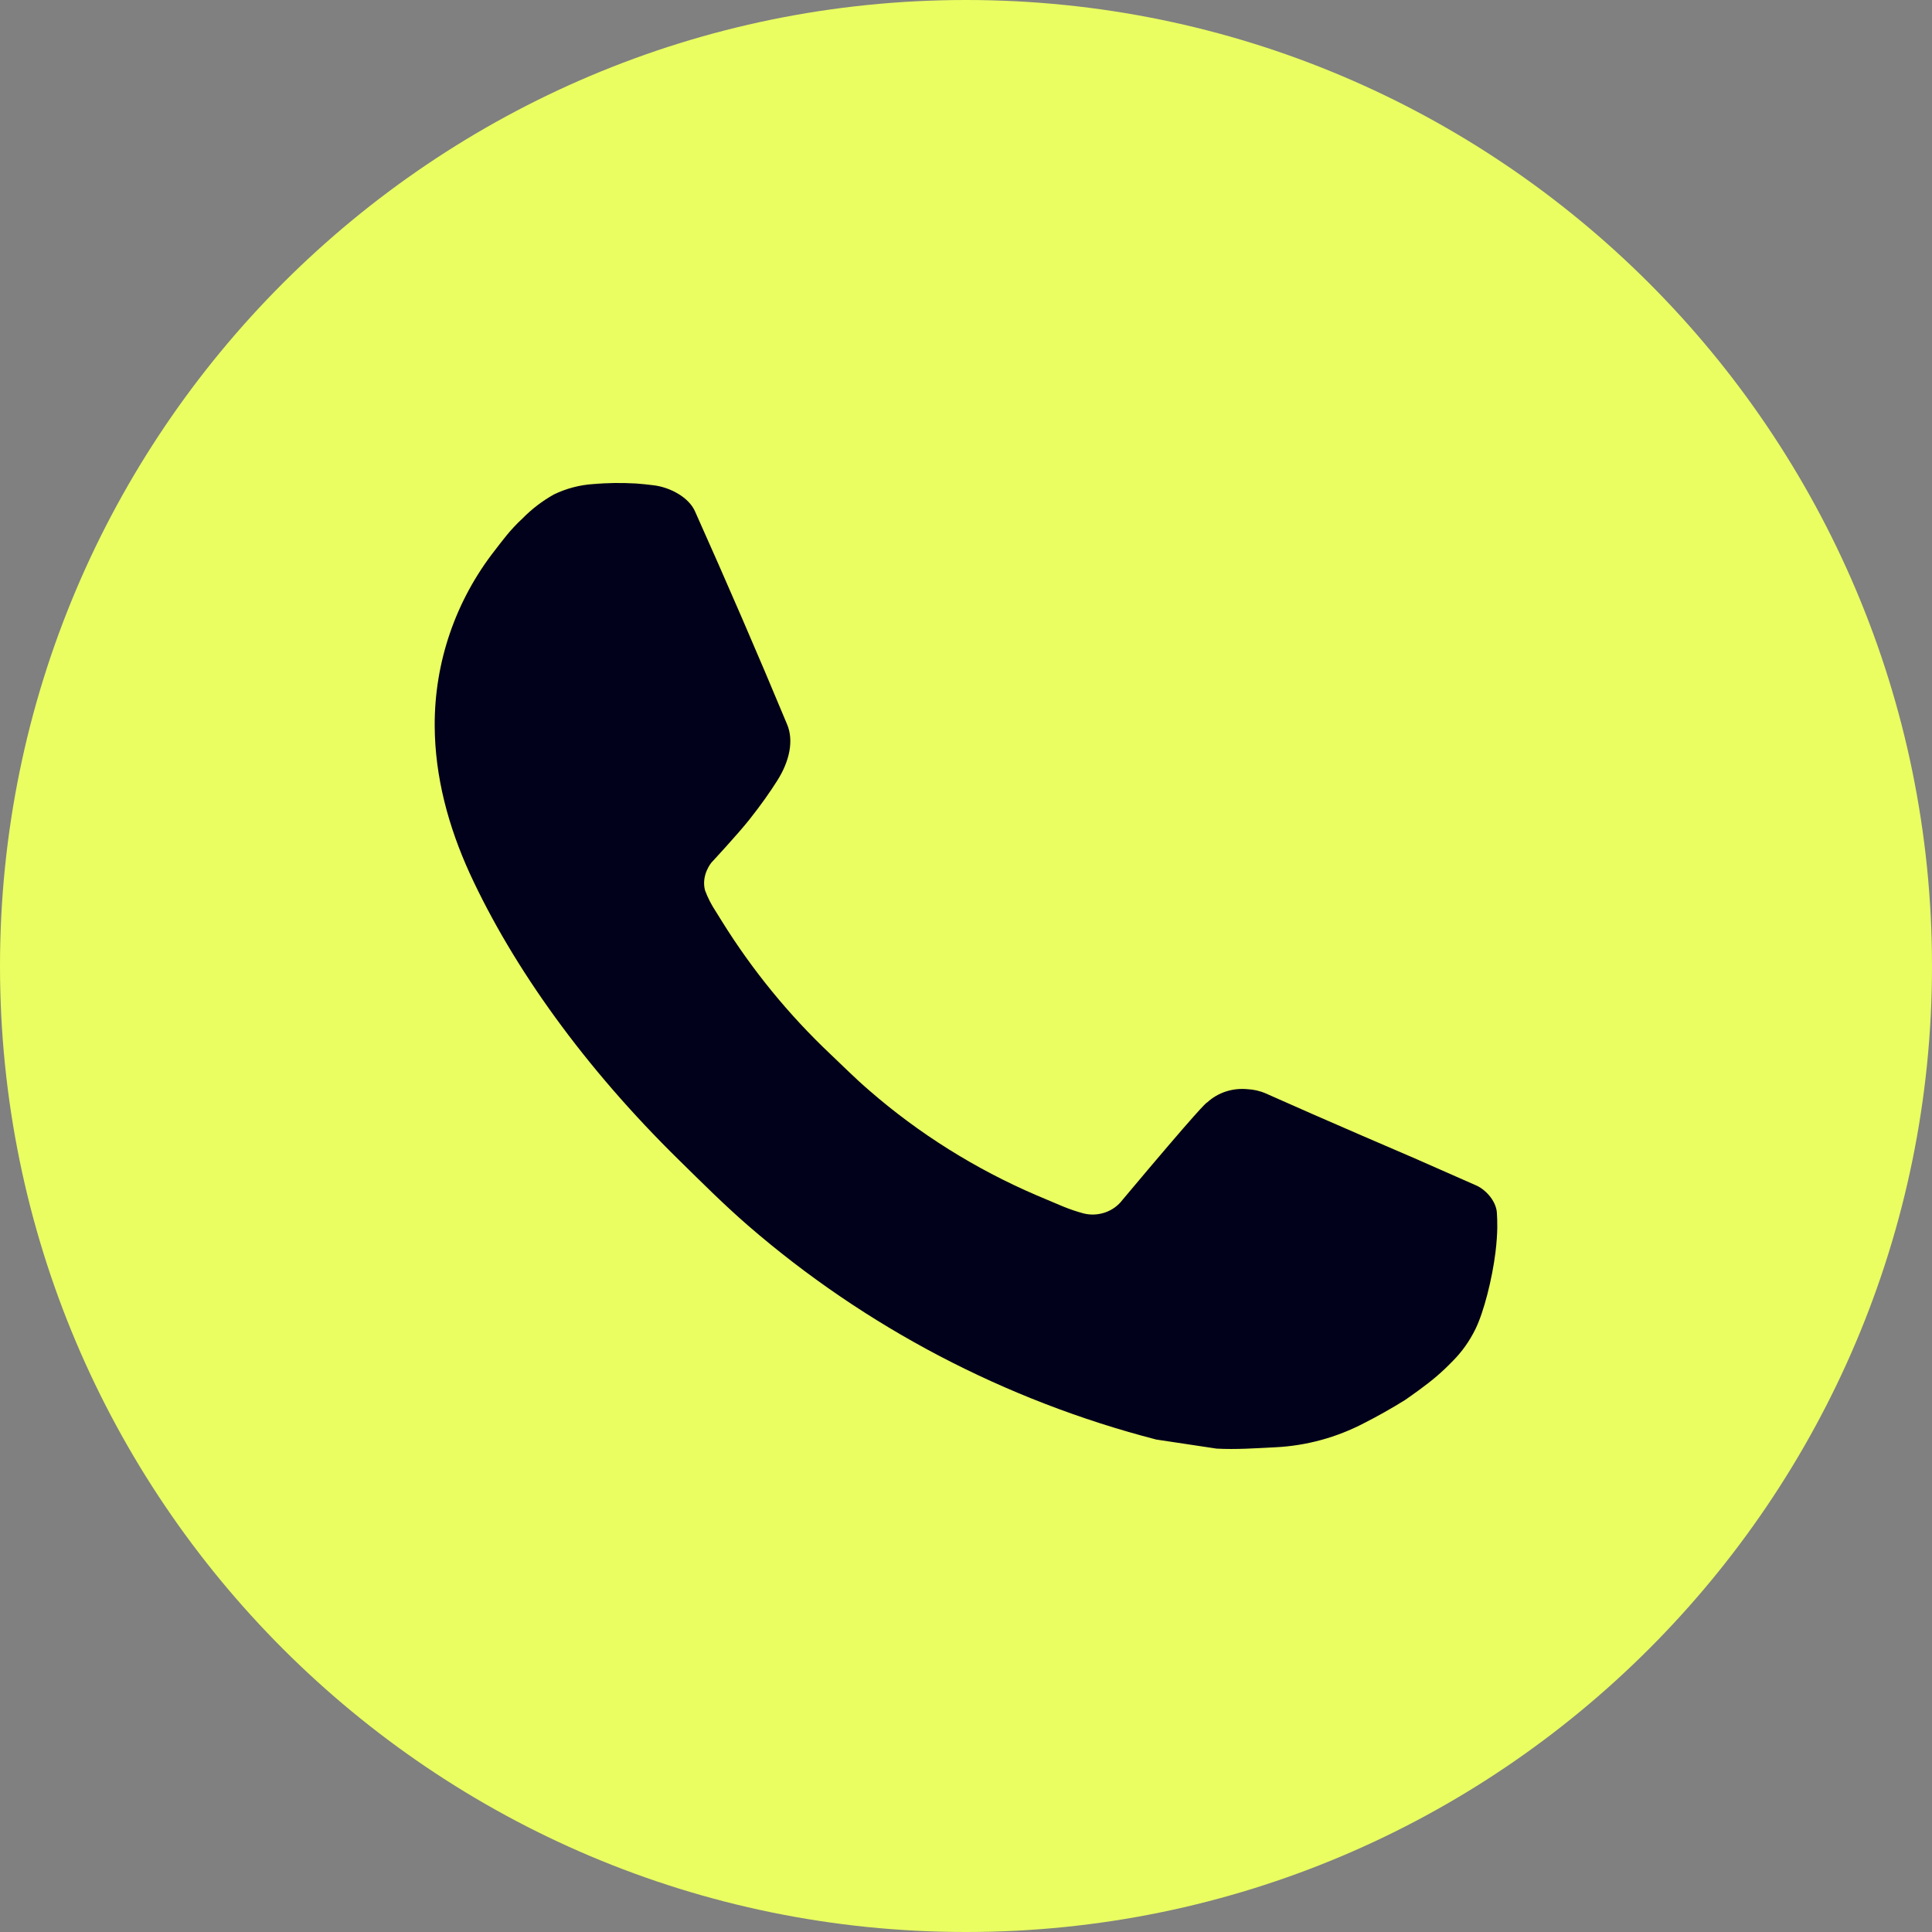
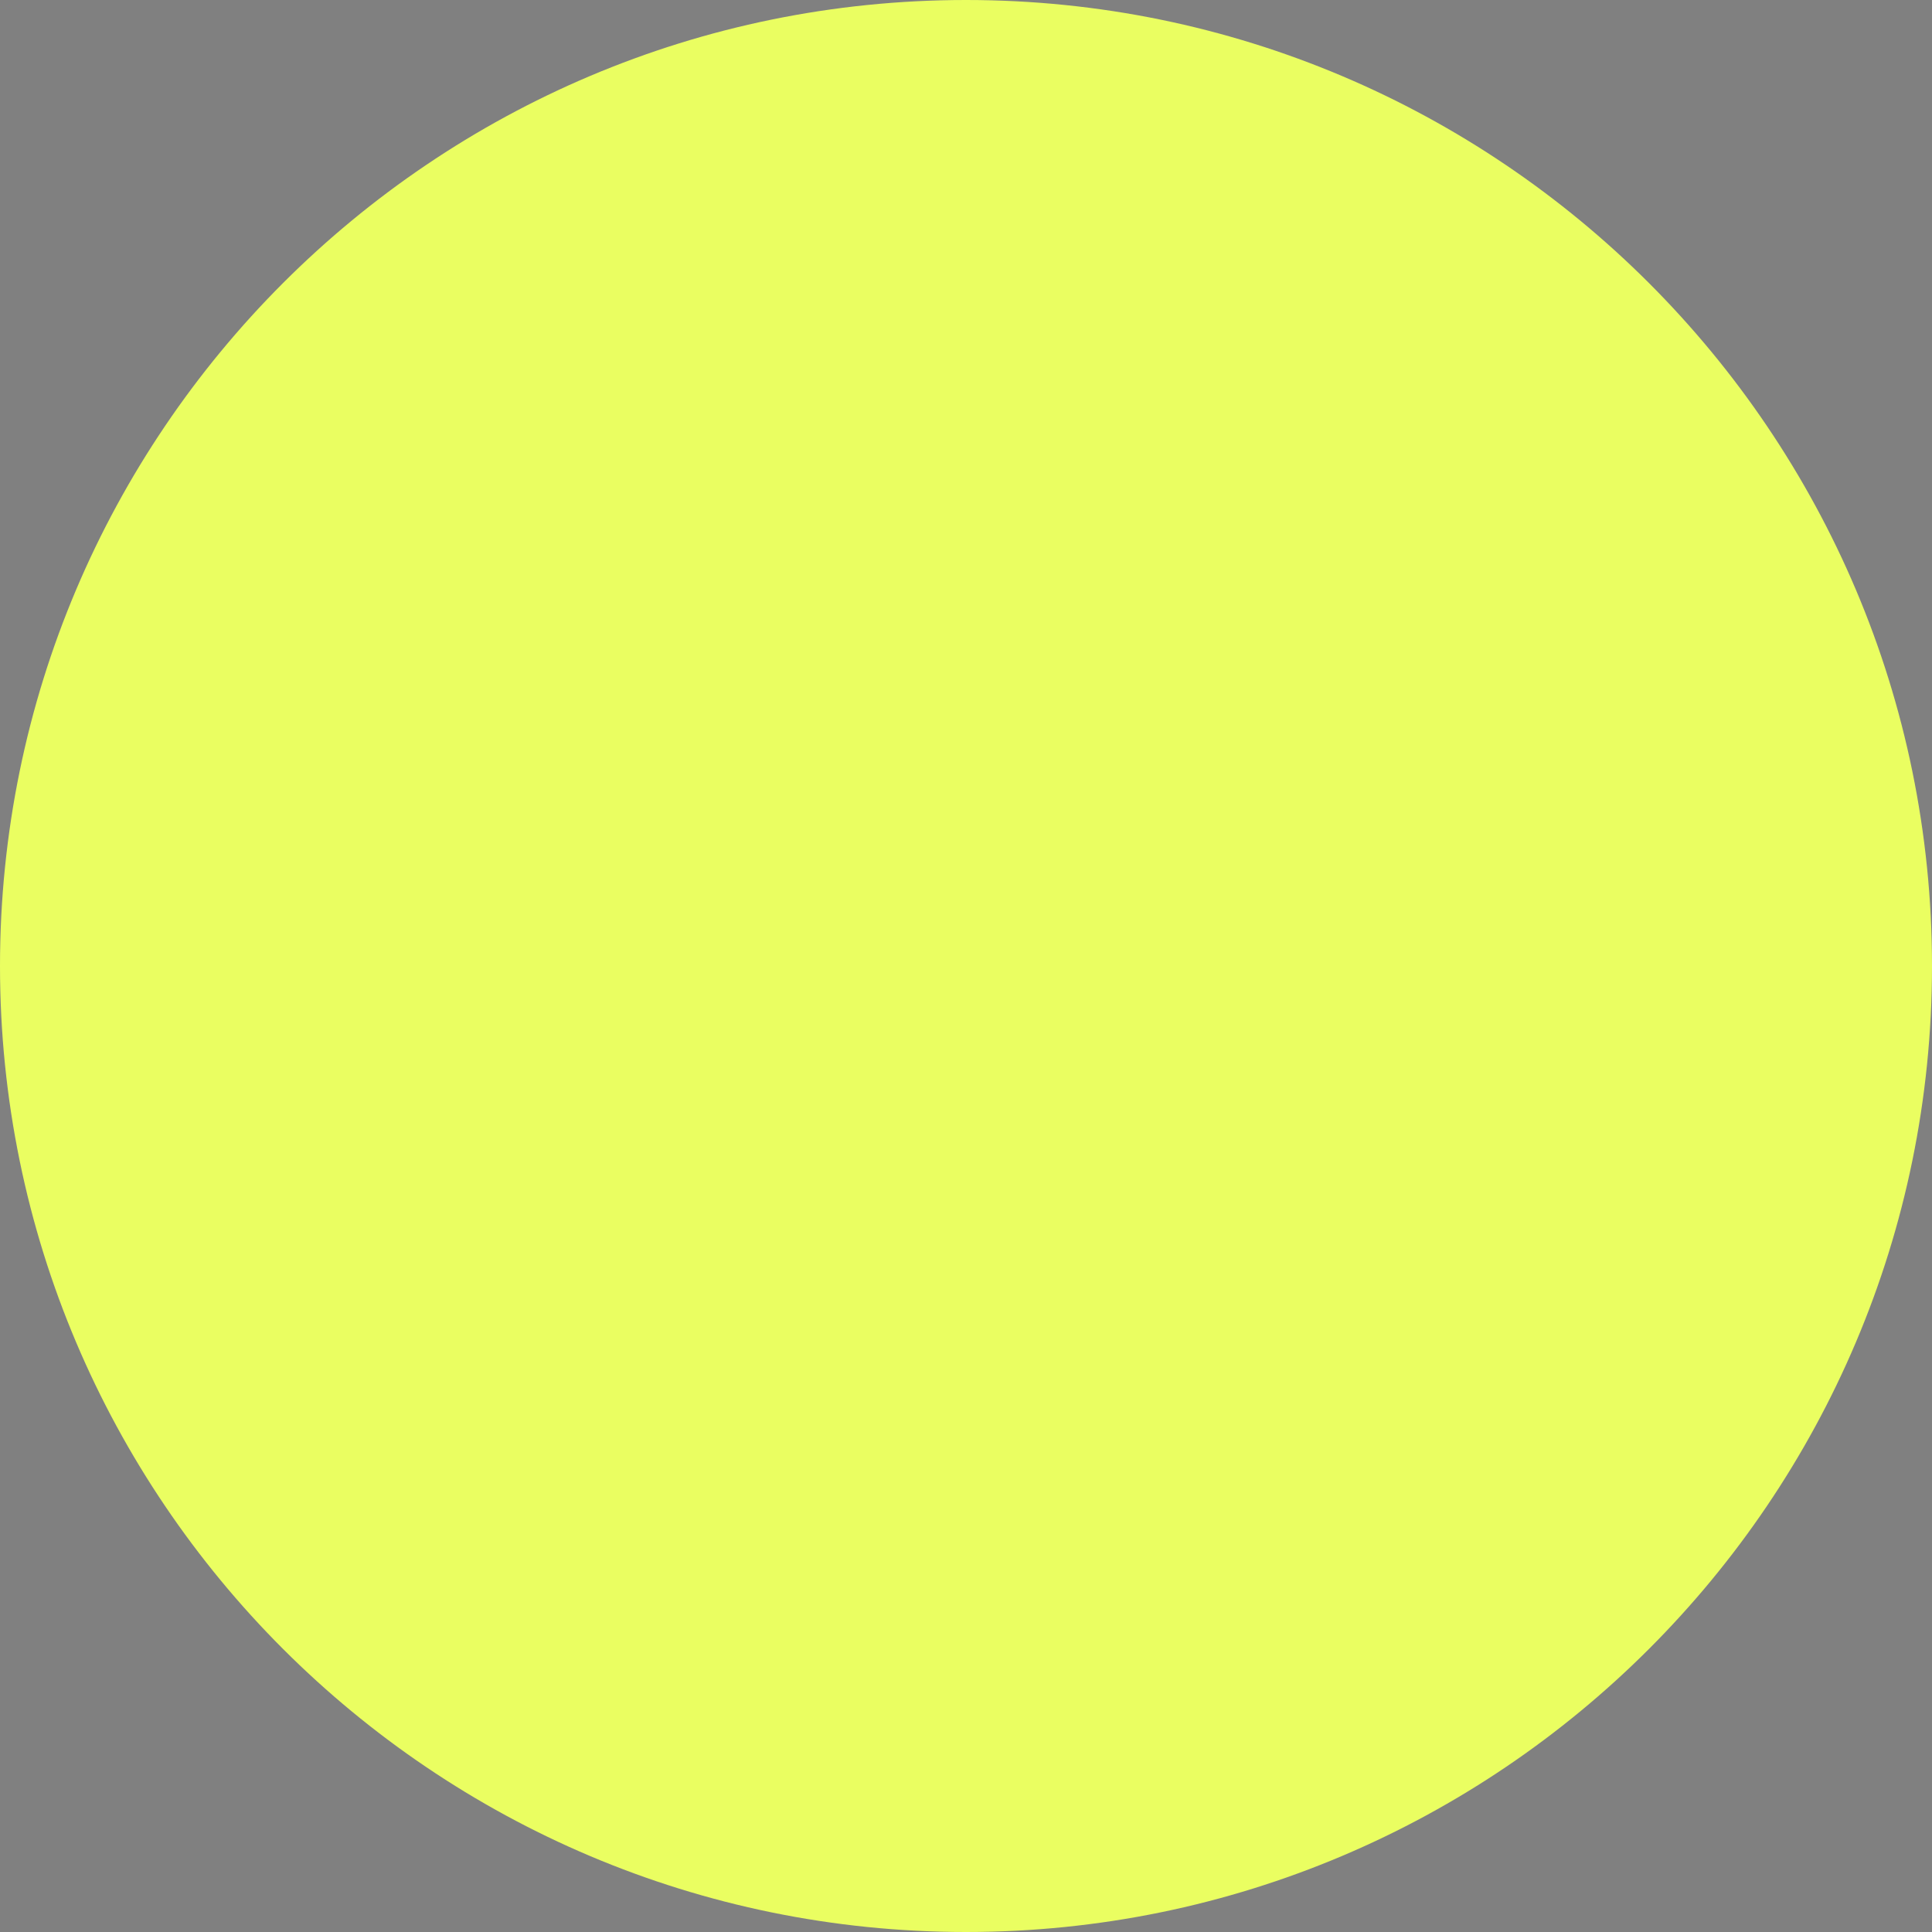
<svg xmlns="http://www.w3.org/2000/svg" width="20" height="20" viewBox="0 0 20 20" fill="none">
  <rect x="0" y="0" width="20" height="20" fill="#808080" stroke="none" />
  <path d="M10 0C4.48 0 0 4.48 0 10C0 15.52 4.48 20 10 20C15.52 20 20 15.52 20 10C20 4.48 15.52 0 10 0Z" fill="#EAFE61" />
-   <path d="M6.362 5.002L6.142 5.011C6 5.02 5.861 5.057 5.733 5.119C5.614 5.186 5.505 5.269 5.41 5.366C5.278 5.488 5.203 5.594 5.123 5.697C4.716 6.217 4.497 6.856 4.5 7.513C4.502 8.043 4.643 8.56 4.863 9.042C5.313 10.019 6.053 11.052 7.03 12.01C7.265 12.241 7.496 12.472 7.745 12.688C8.959 13.739 10.405 14.497 11.969 14.902L12.594 14.996C12.797 15.007 13.001 14.992 13.205 14.982C13.525 14.966 13.838 14.88 14.121 14.732C14.265 14.659 14.406 14.579 14.543 14.494C14.543 14.494 14.589 14.463 14.68 14.397C14.829 14.288 14.92 14.212 15.043 14.085C15.136 13.991 15.213 13.882 15.274 13.758C15.36 13.582 15.446 13.245 15.481 12.965C15.507 12.75 15.5 12.633 15.496 12.561C15.492 12.445 15.394 12.325 15.287 12.274L14.647 11.992C14.647 11.992 13.69 11.582 13.105 11.32C13.044 11.293 12.978 11.278 12.912 11.275C12.836 11.268 12.76 11.276 12.688 11.3C12.617 11.323 12.551 11.362 12.496 11.413C12.49 11.411 12.416 11.472 11.621 12.42C11.575 12.481 11.513 12.526 11.441 12.551C11.368 12.576 11.29 12.58 11.216 12.561C11.145 12.542 11.075 12.518 11.006 12.49C10.87 12.433 10.823 12.412 10.729 12.373C10.098 12.102 9.513 11.736 8.997 11.287C8.858 11.168 8.729 11.038 8.597 10.913C8.165 10.505 7.788 10.043 7.475 9.54L7.411 9.437C7.365 9.368 7.327 9.294 7.298 9.216C7.257 9.056 7.365 8.929 7.365 8.929C7.365 8.929 7.633 8.641 7.757 8.485C7.878 8.333 7.98 8.186 8.046 8.081C8.176 7.876 8.217 7.665 8.149 7.501C7.841 6.761 7.522 6.025 7.194 5.292C7.129 5.147 6.936 5.043 6.762 5.023C6.702 5.015 6.643 5.01 6.583 5.005C6.436 4.997 6.288 4.998 6.14 5.01L6.362 5.002Z" fill="#01011B" />
</svg>